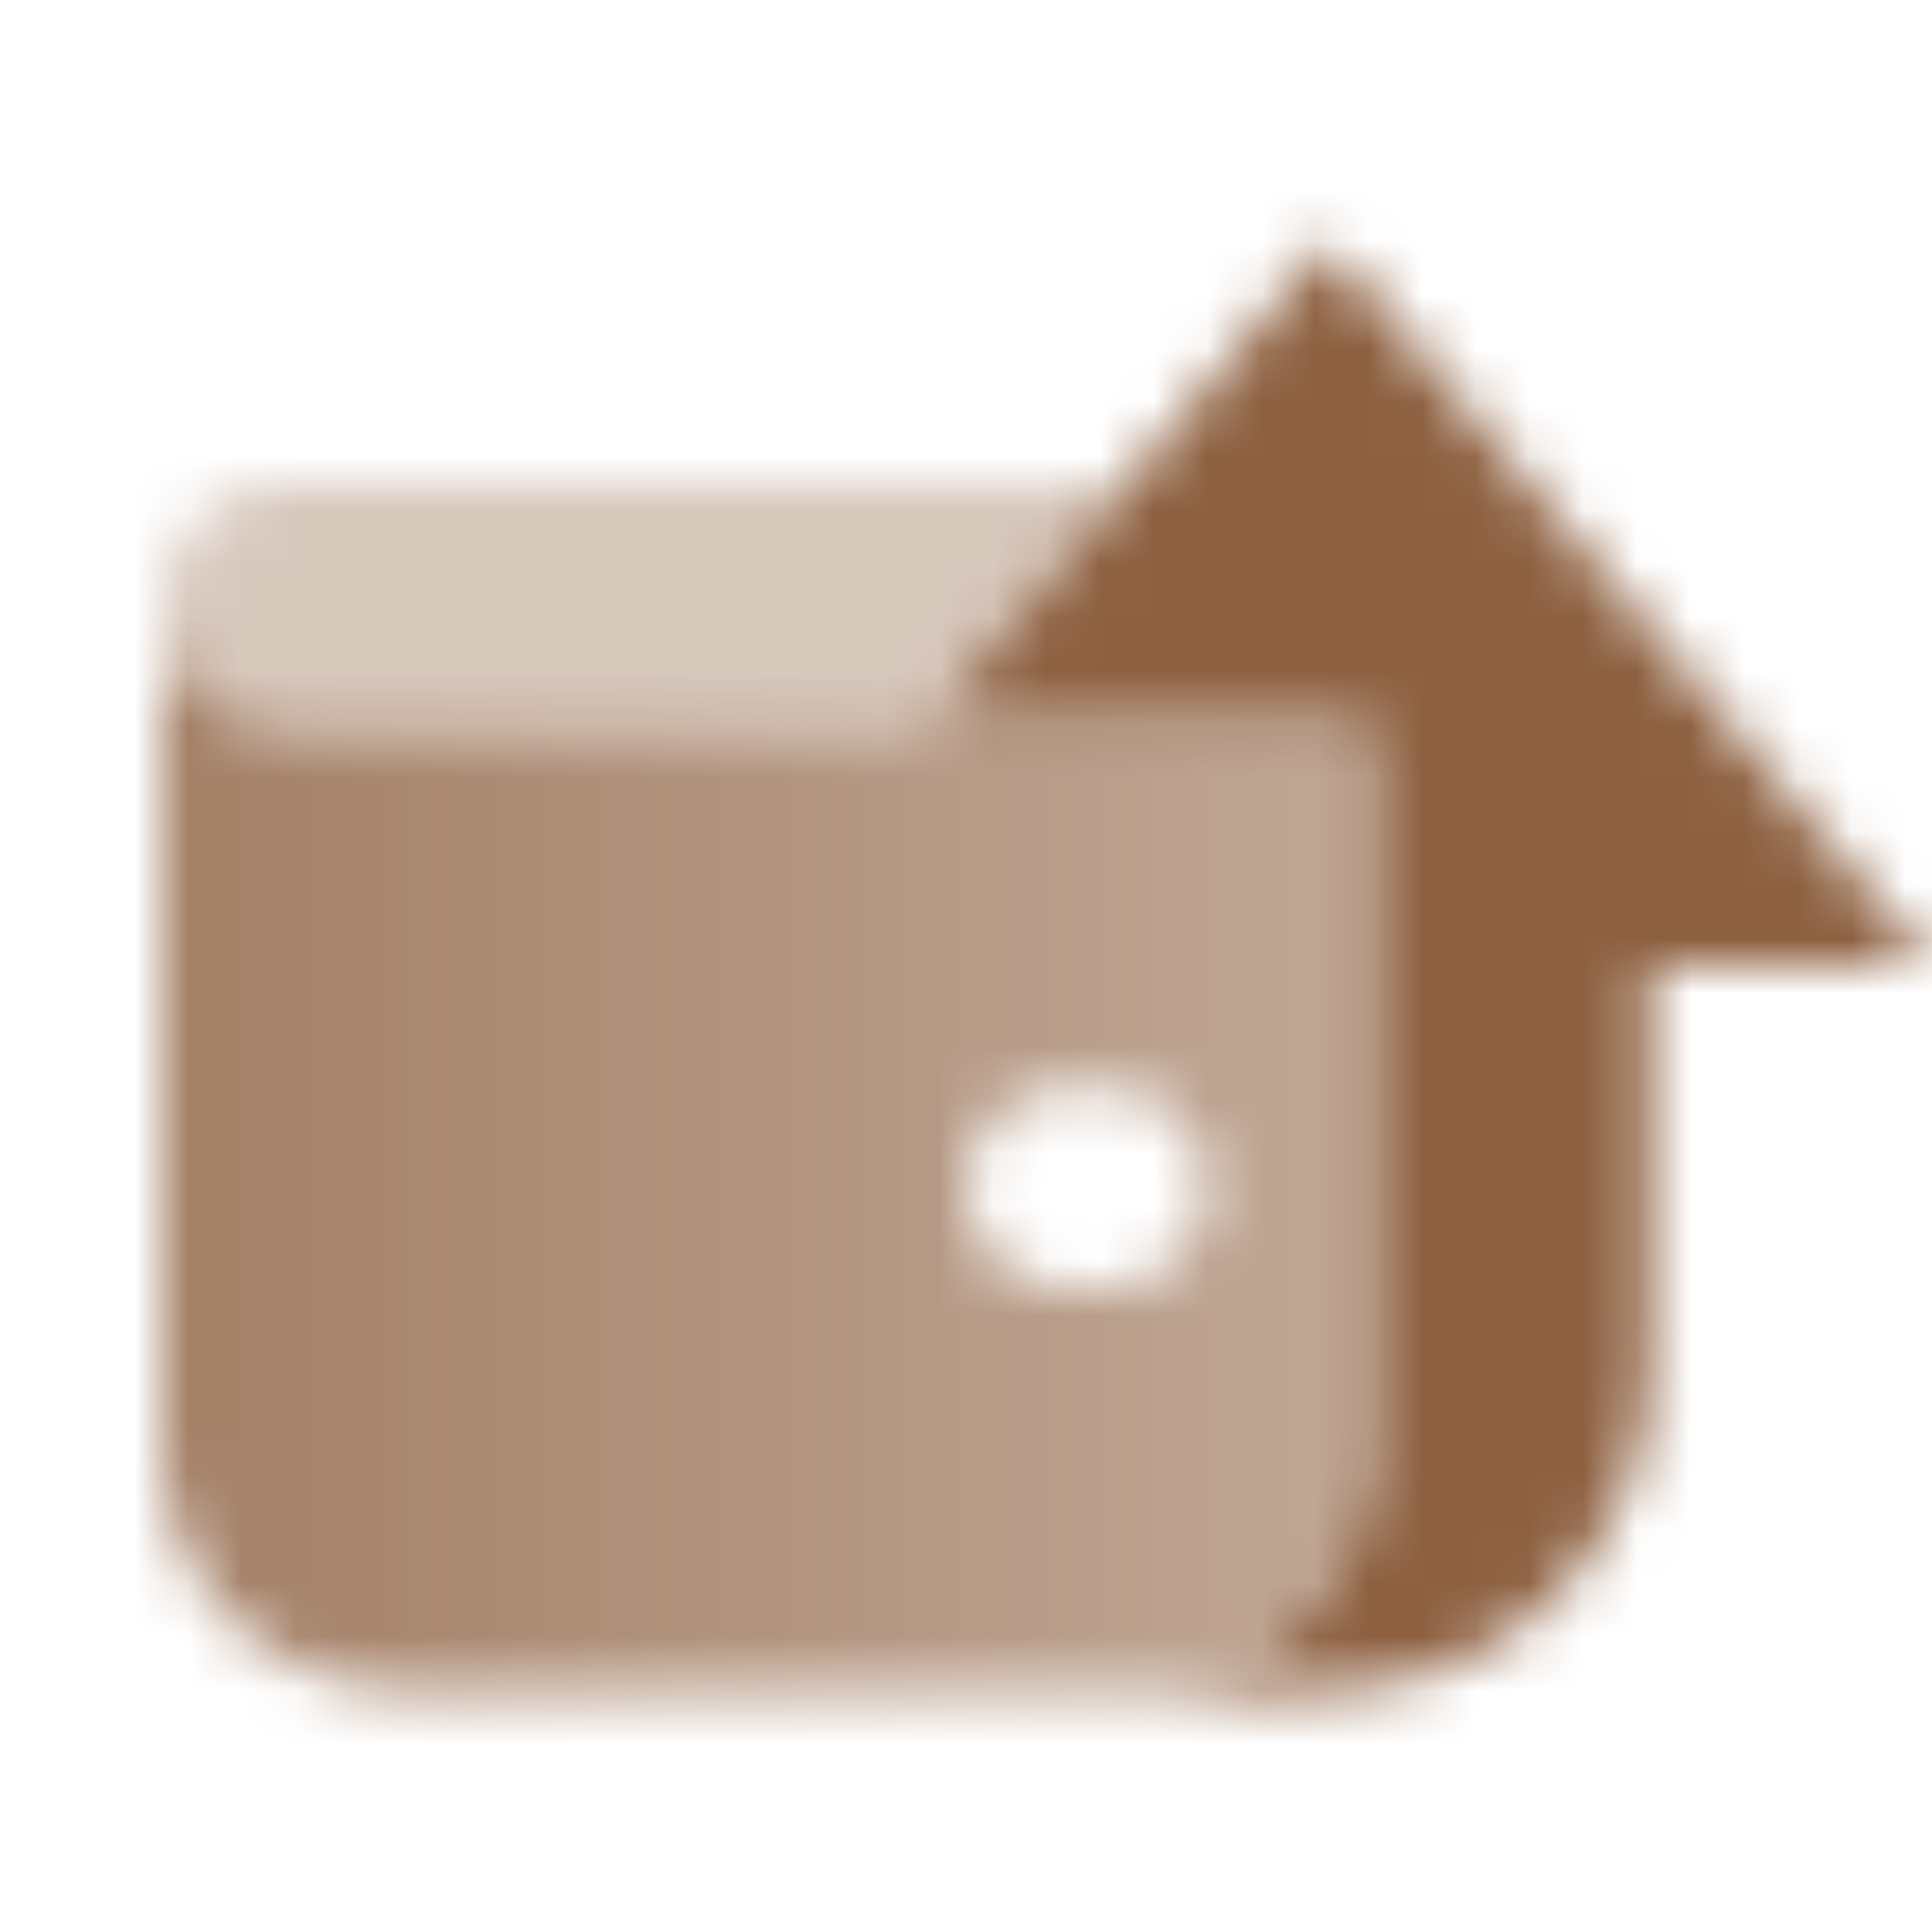
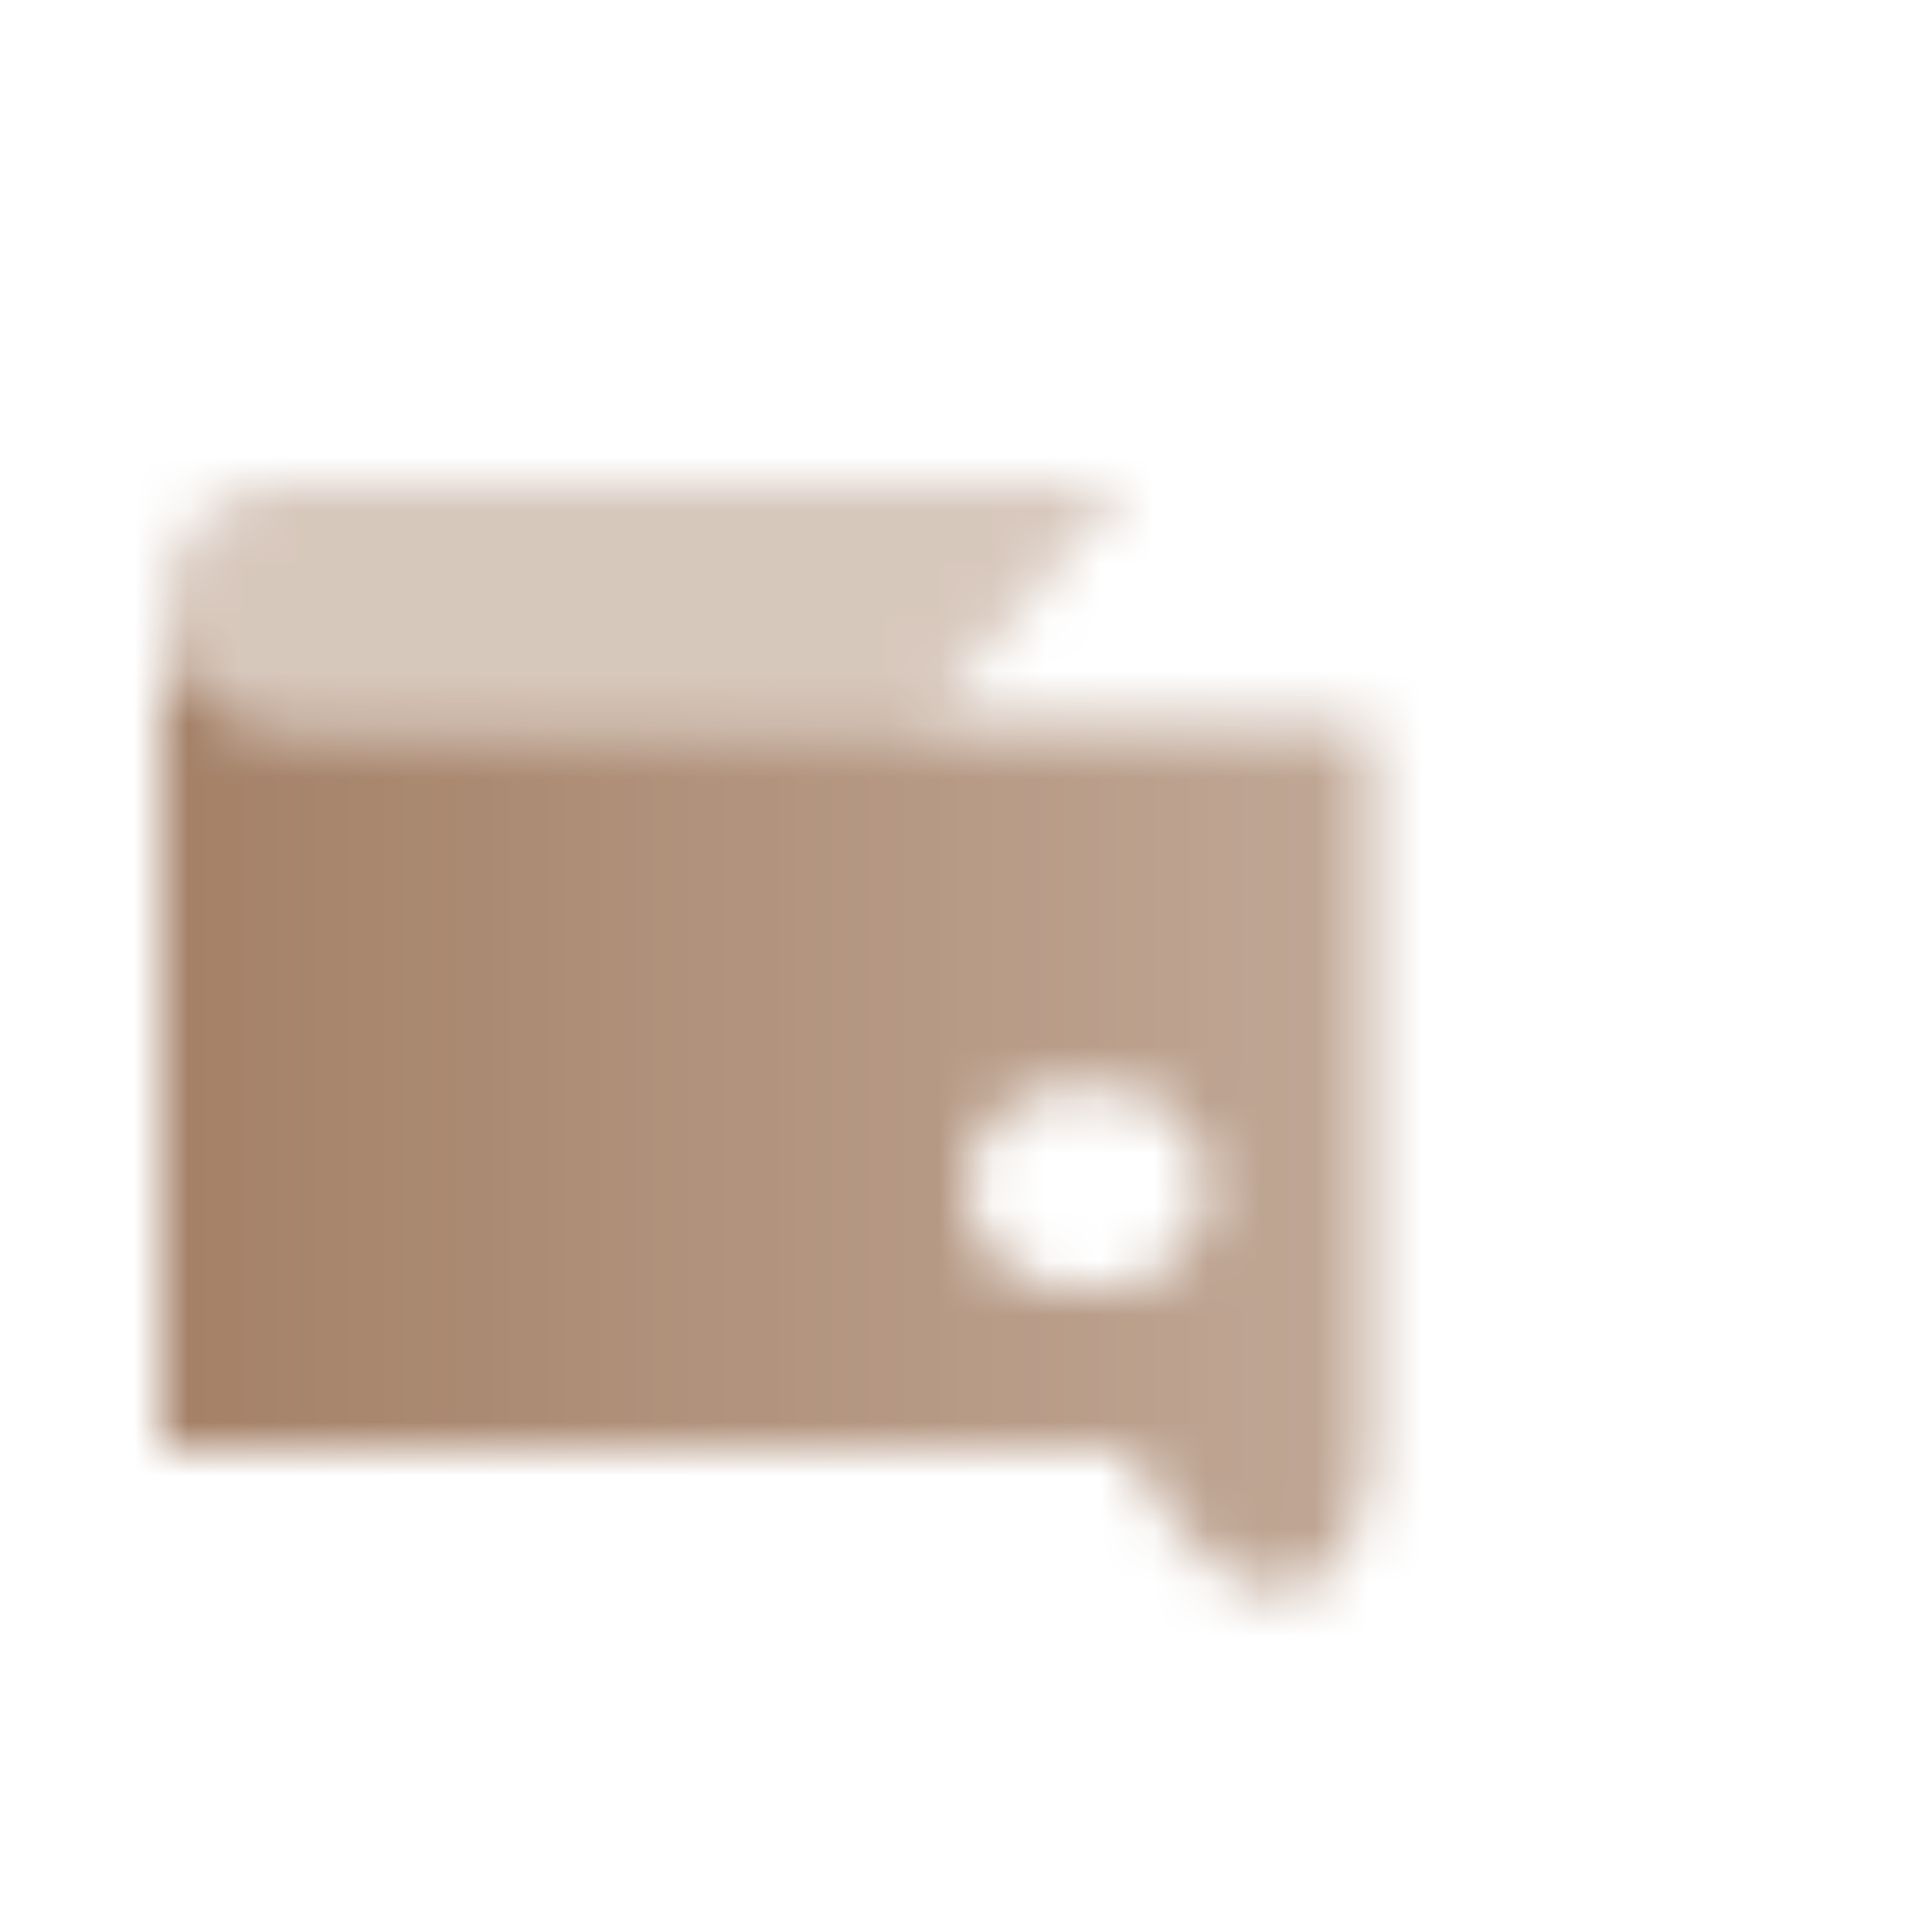
<svg xmlns="http://www.w3.org/2000/svg" width="36" height="36" viewBox="0 0 36 36" fill="none">
  <mask id="mask0_10011_76" style="mask-type:alpha" maskUnits="userSpaceOnUse" x="3" y="4" width="33" height="28">
-     <path d="M36 18L24.75 4.5L17.25 13.5H25.5V27C25.5 29.481 23.48 31.493 21 31.5H24.75C28.064 31.5 30.75 28.814 30.75 25.5V18H36Z" fill="black" />
-     <path opacity="0.8" fill-rule="evenodd" clip-rule="evenodd" d="M3 11.25V27C3 29.485 5.015 31.5 7.5 31.5H21C23.485 31.5 25.5 29.485 25.5 27V13.5H5.25C4.007 13.5 3 12.493 3 11.25ZM18 22.125C18 21.09 18.84 20.25 19.875 20.25H20.625C21.66 20.25 22.5 21.09 22.5 22.125C22.5 23.16 21.66 24 20.625 24H19.875C18.84 24 18 23.16 18 22.125Z" fill="url(#paint0_linear_10011_76)" />
+     <path opacity="0.8" fill-rule="evenodd" clip-rule="evenodd" d="M3 11.25V27H21C23.485 31.5 25.5 29.485 25.5 27V13.5H5.25C4.007 13.5 3 12.493 3 11.25ZM18 22.125C18 21.09 18.84 20.25 19.875 20.25H20.625C21.66 20.25 22.5 21.09 22.5 22.125C22.5 23.16 21.66 24 20.625 24H19.875C18.84 24 18 23.16 18 22.125Z" fill="url(#paint0_linear_10011_76)" />
    <path opacity="0.35" d="M3 11.25C3 10.007 4.007 9 5.25 9L21 9L17.25 13.5H5.25C4.007 13.5 3 12.493 3 11.25Z" fill="black" />
  </mask>
  <g mask="url(#mask0_10011_76)">
    <path d="M0 0H36V36H0V0Z" fill="#8D6040" />
  </g>
  <defs>
    <linearGradient id="paint0_linear_10011_76" x1="3" y1="21" x2="24.75" y2="21" gradientUnits="userSpaceOnUse">
      <stop />
      <stop offset="1" stop-opacity="0.7" />
    </linearGradient>
  </defs>
</svg>